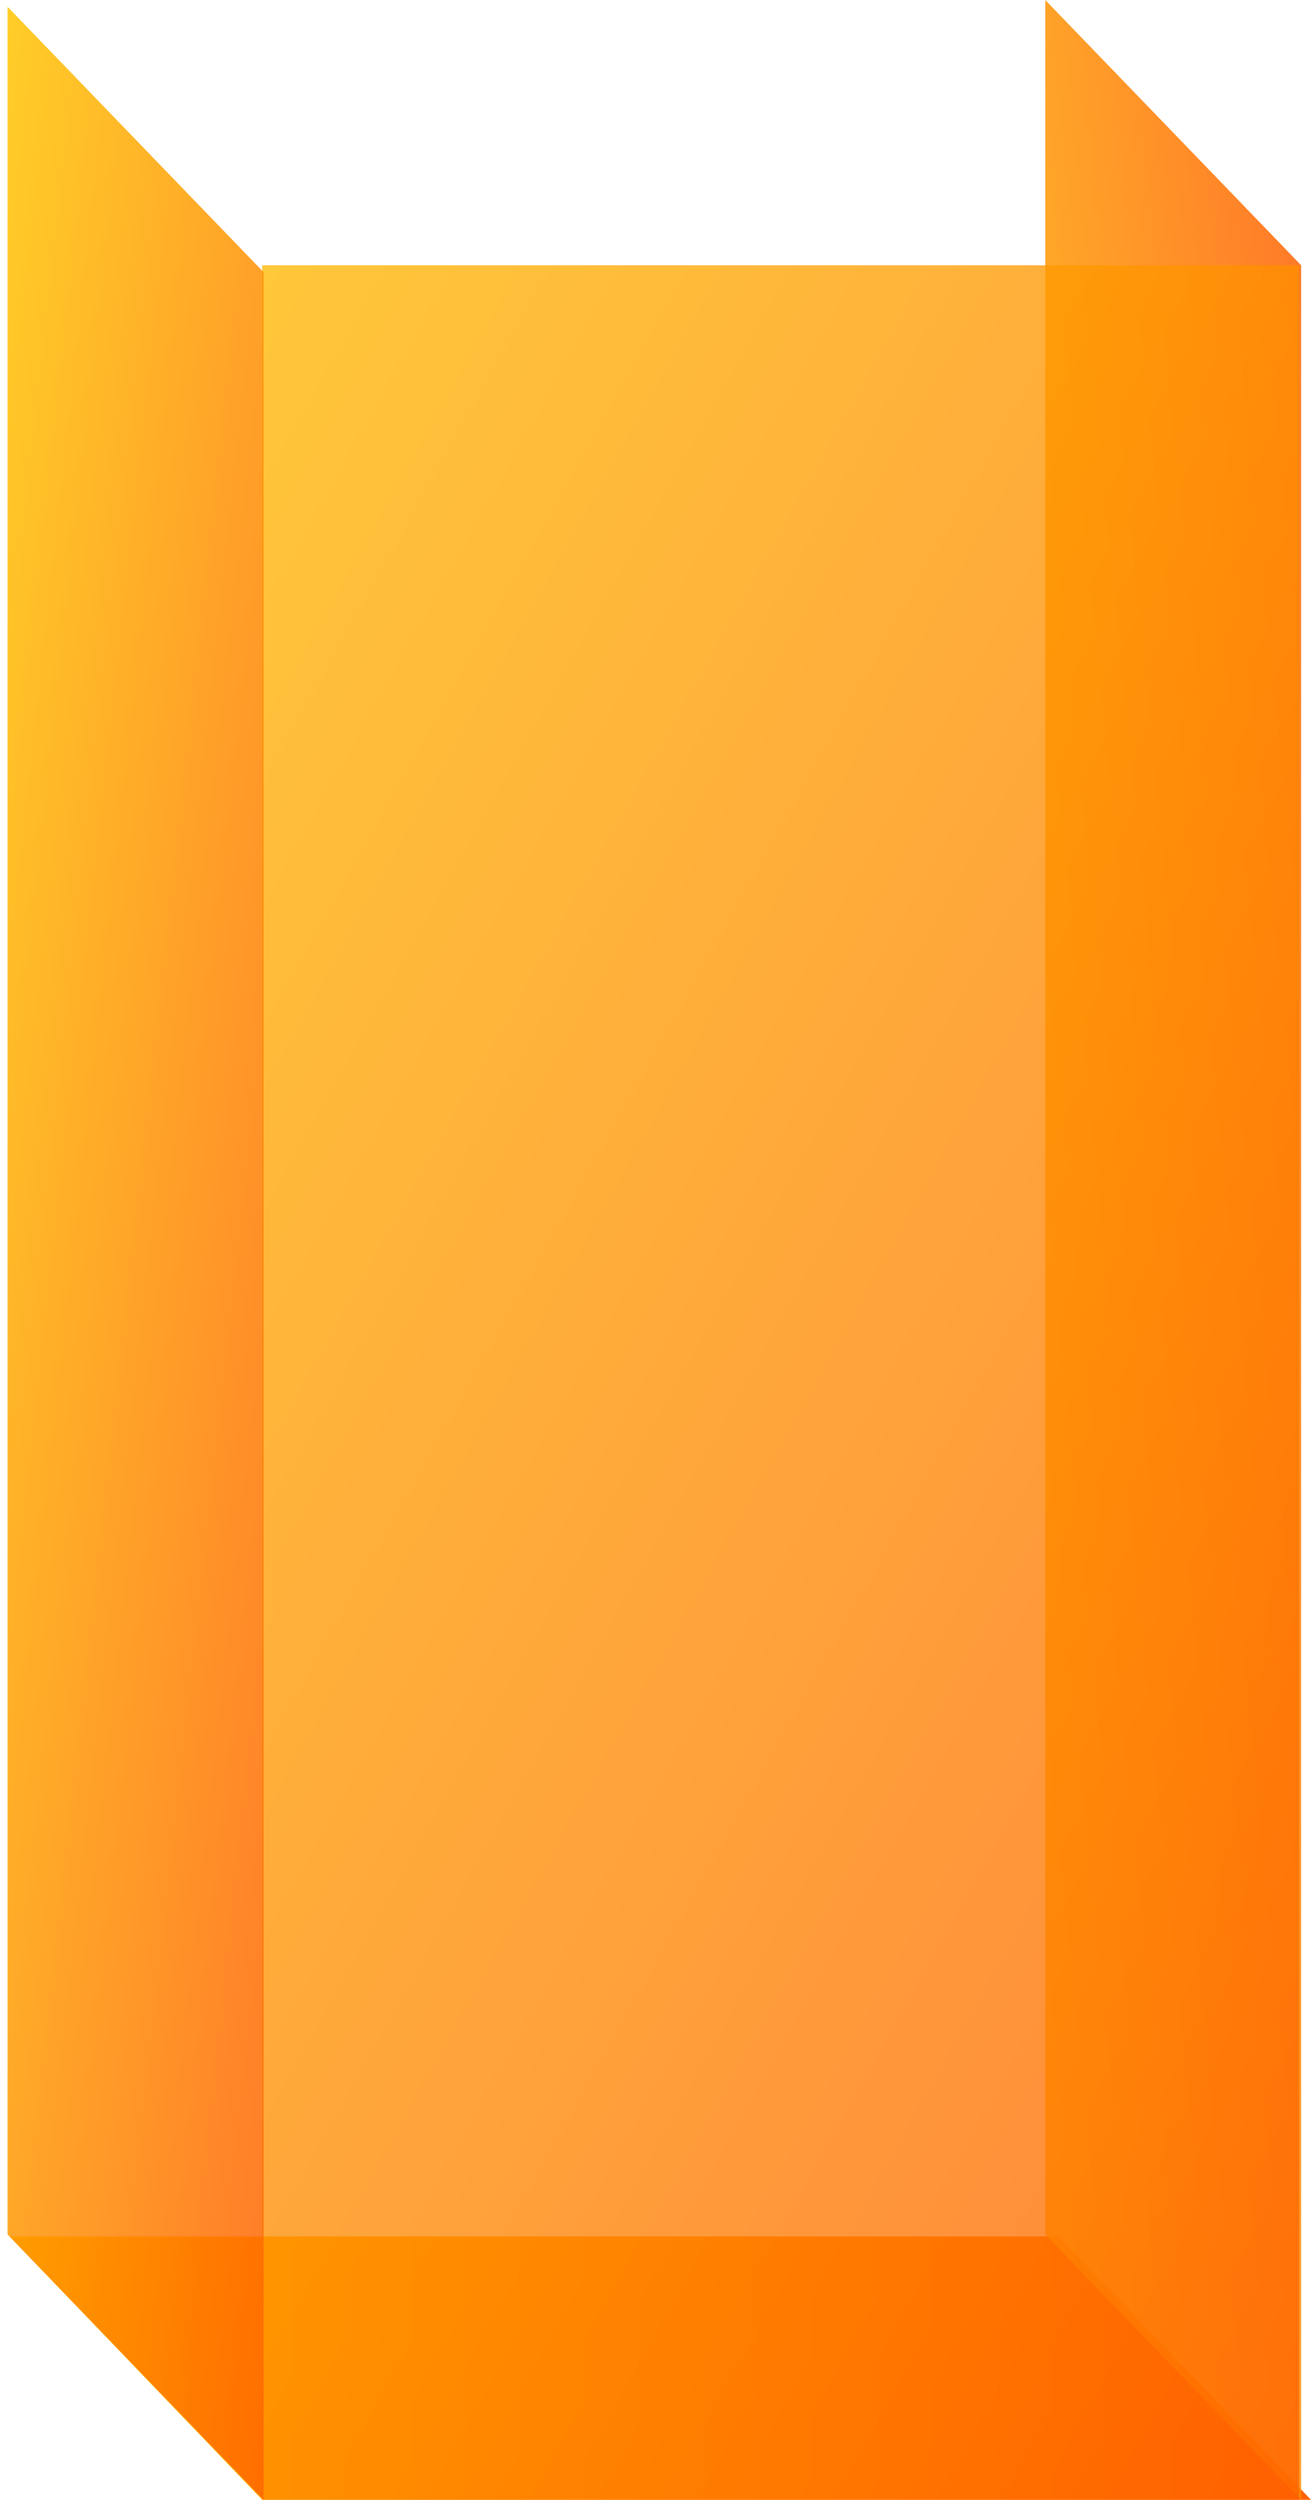
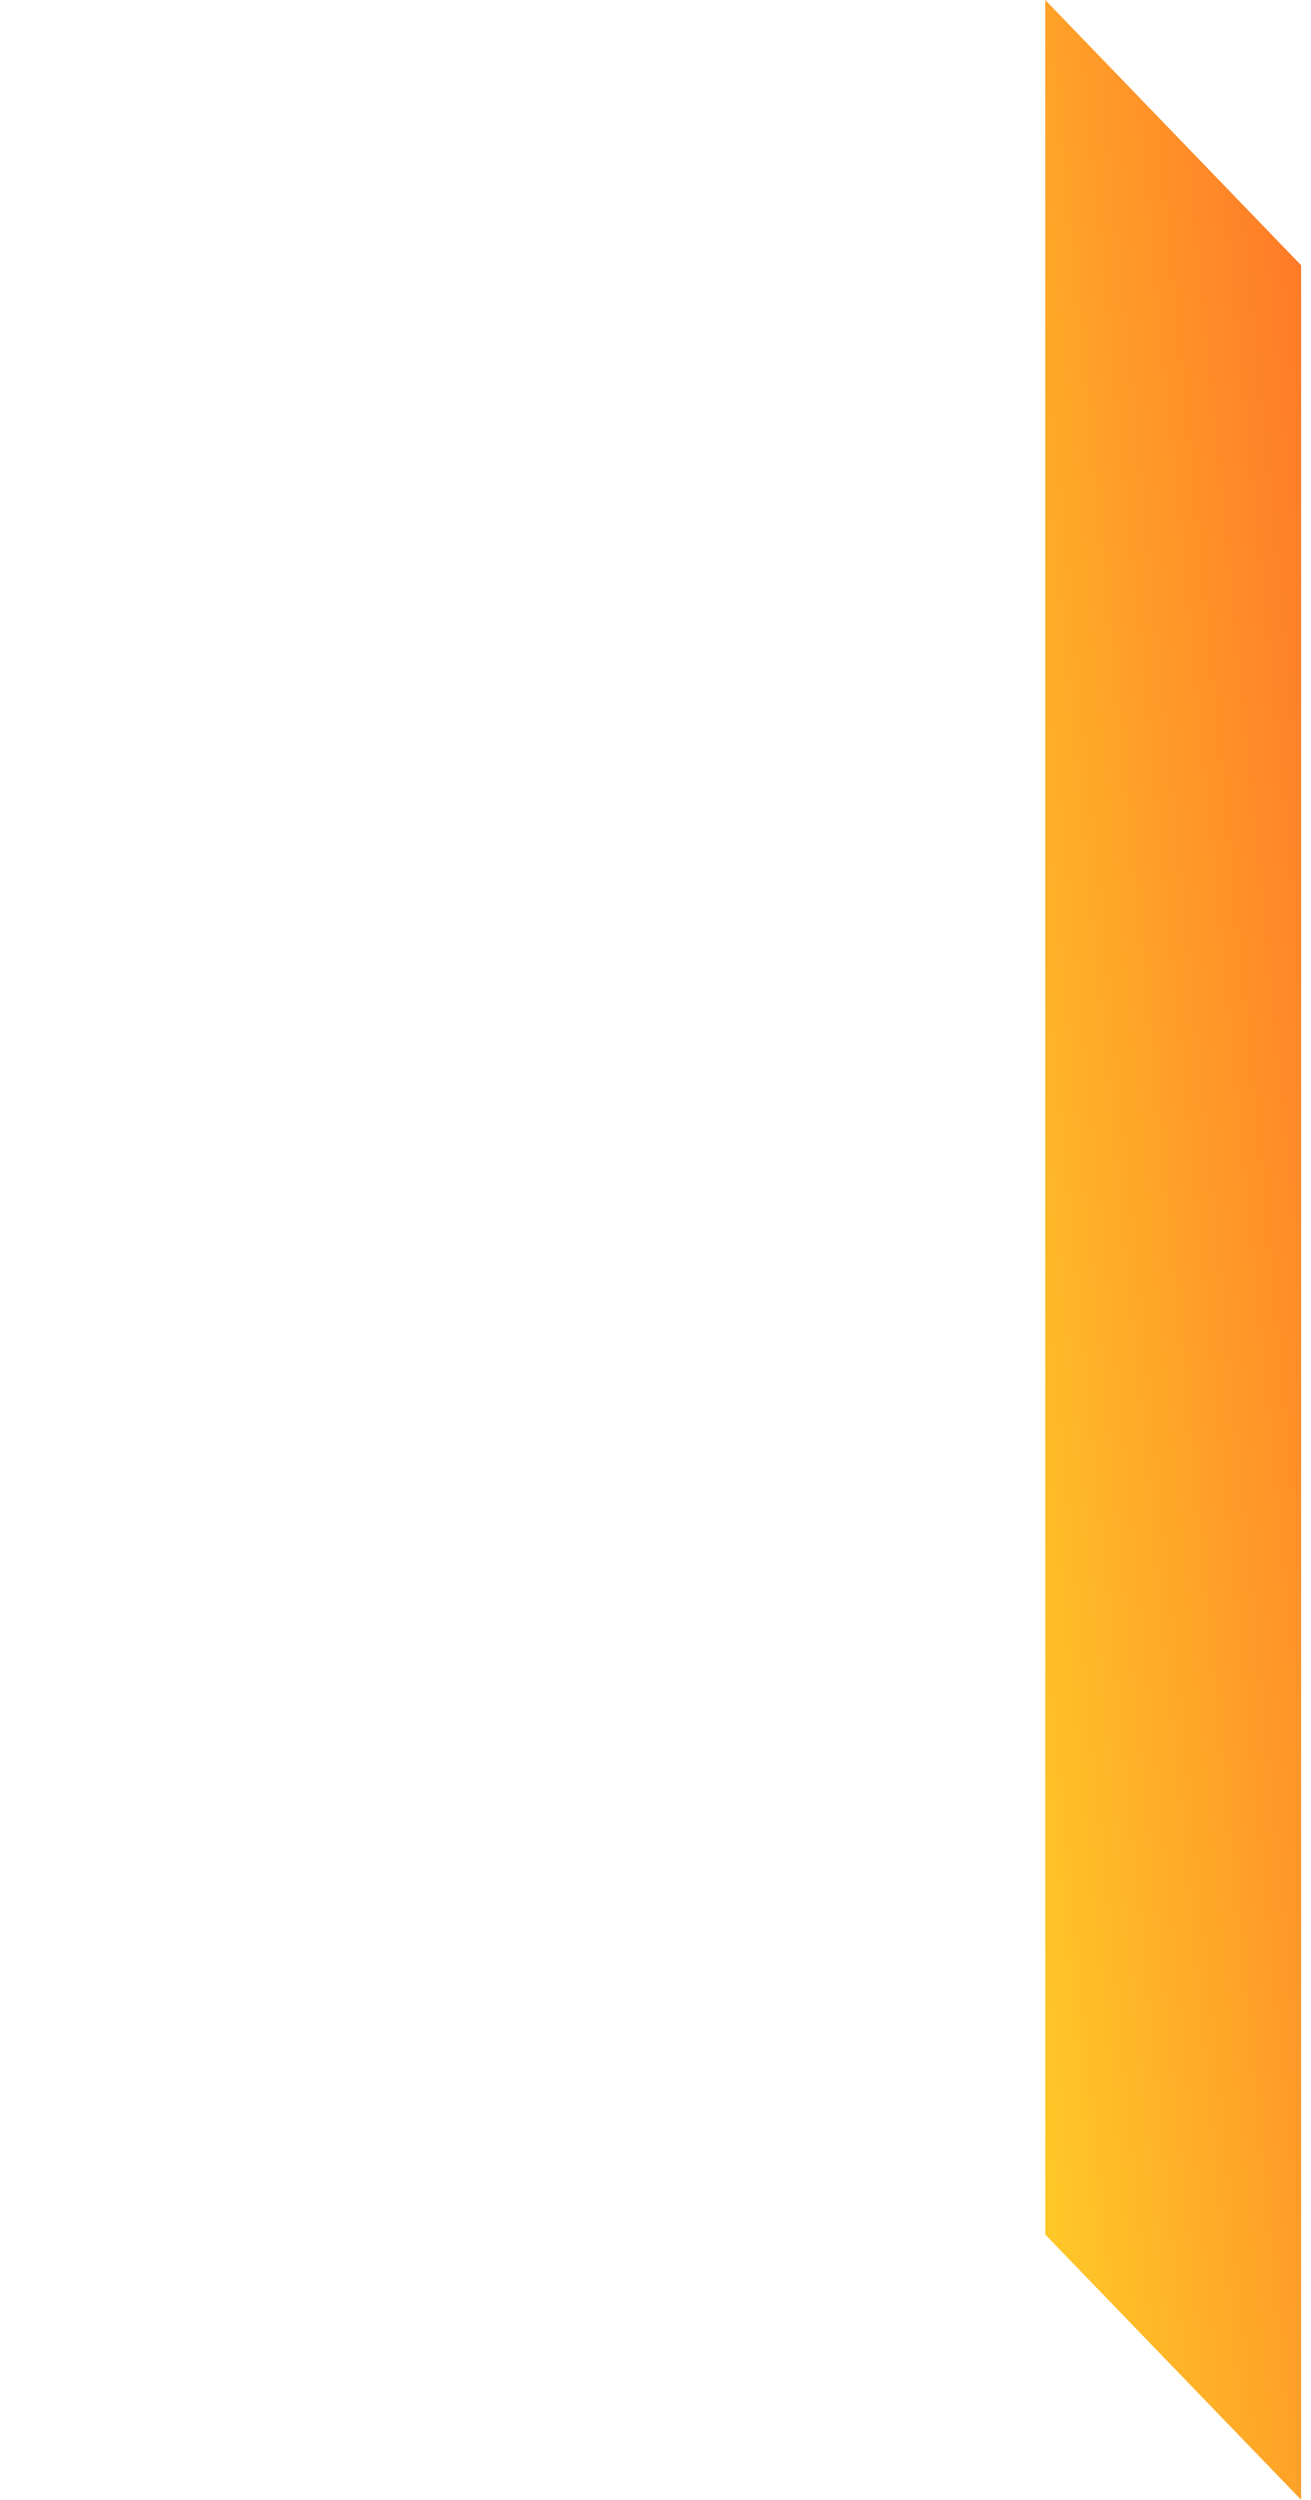
<svg xmlns="http://www.w3.org/2000/svg" xmlns:xlink="http://www.w3.org/1999/xlink" width="136.713" height="260.499" viewBox="0 0 136.713 260.499">
  <defs>
    <linearGradient id="linear-gradient" y1="0.5" x2="1" y2="0.5" gradientUnits="objectBoundingBox">
      <stop offset="0" stop-color="#ffc300" />
      <stop offset="1" stop-color="#ff5f00" />
    </linearGradient>
    <linearGradient id="linear-gradient-2" x1="0" y1="1" y2="0.046" xlink:href="#linear-gradient" />
    <linearGradient id="linear-gradient-3" x1="0" y1="-0.231" y2="1" xlink:href="#linear-gradient" />
    <linearGradient id="linear-gradient-4" x1="0" y1="0" y2="1.048" xlink:href="#linear-gradient" />
  </defs>
  <g id="Group_2" data-name="Group 2" transform="translate(-226.227 0)">
-     <path id="Rectangle_Copy_27" data-name="Rectangle Copy 27" d="M0,0H109.37l26.343,27.448H26.343Z" transform="translate(227.227 233.051)" opacity="0.992" fill="url(#linear-gradient)" />
    <path id="Rectangle_Copy" data-name="Rectangle Copy" d="M0,0,26.685,27.642V260.5L0,232.856Z" transform="translate(335.227)" opacity="0.845" fill="url(#linear-gradient-2)" />
-     <rect id="Rectangle" width="108.132" height="232.856" transform="translate(253.569 27.643)" opacity="0.771" fill="url(#linear-gradient-3)" />
-     <path id="Rectangle_Copy_21" data-name="Rectangle Copy 21" d="M0,0,26.685,27.642V259.788L0,232.146Z" transform="translate(227.017 0.711)" opacity="0.845" fill="url(#linear-gradient-4)" />
-     <path id="Rectangle_Copy_2" data-name="Rectangle Copy 2" d="M0,0H109.37l26.343,27.448H26.343Z" transform="translate(226.227 0.193)" opacity="0.645" fill="url(#linear-gradient-2)" />
  </g>
</svg>